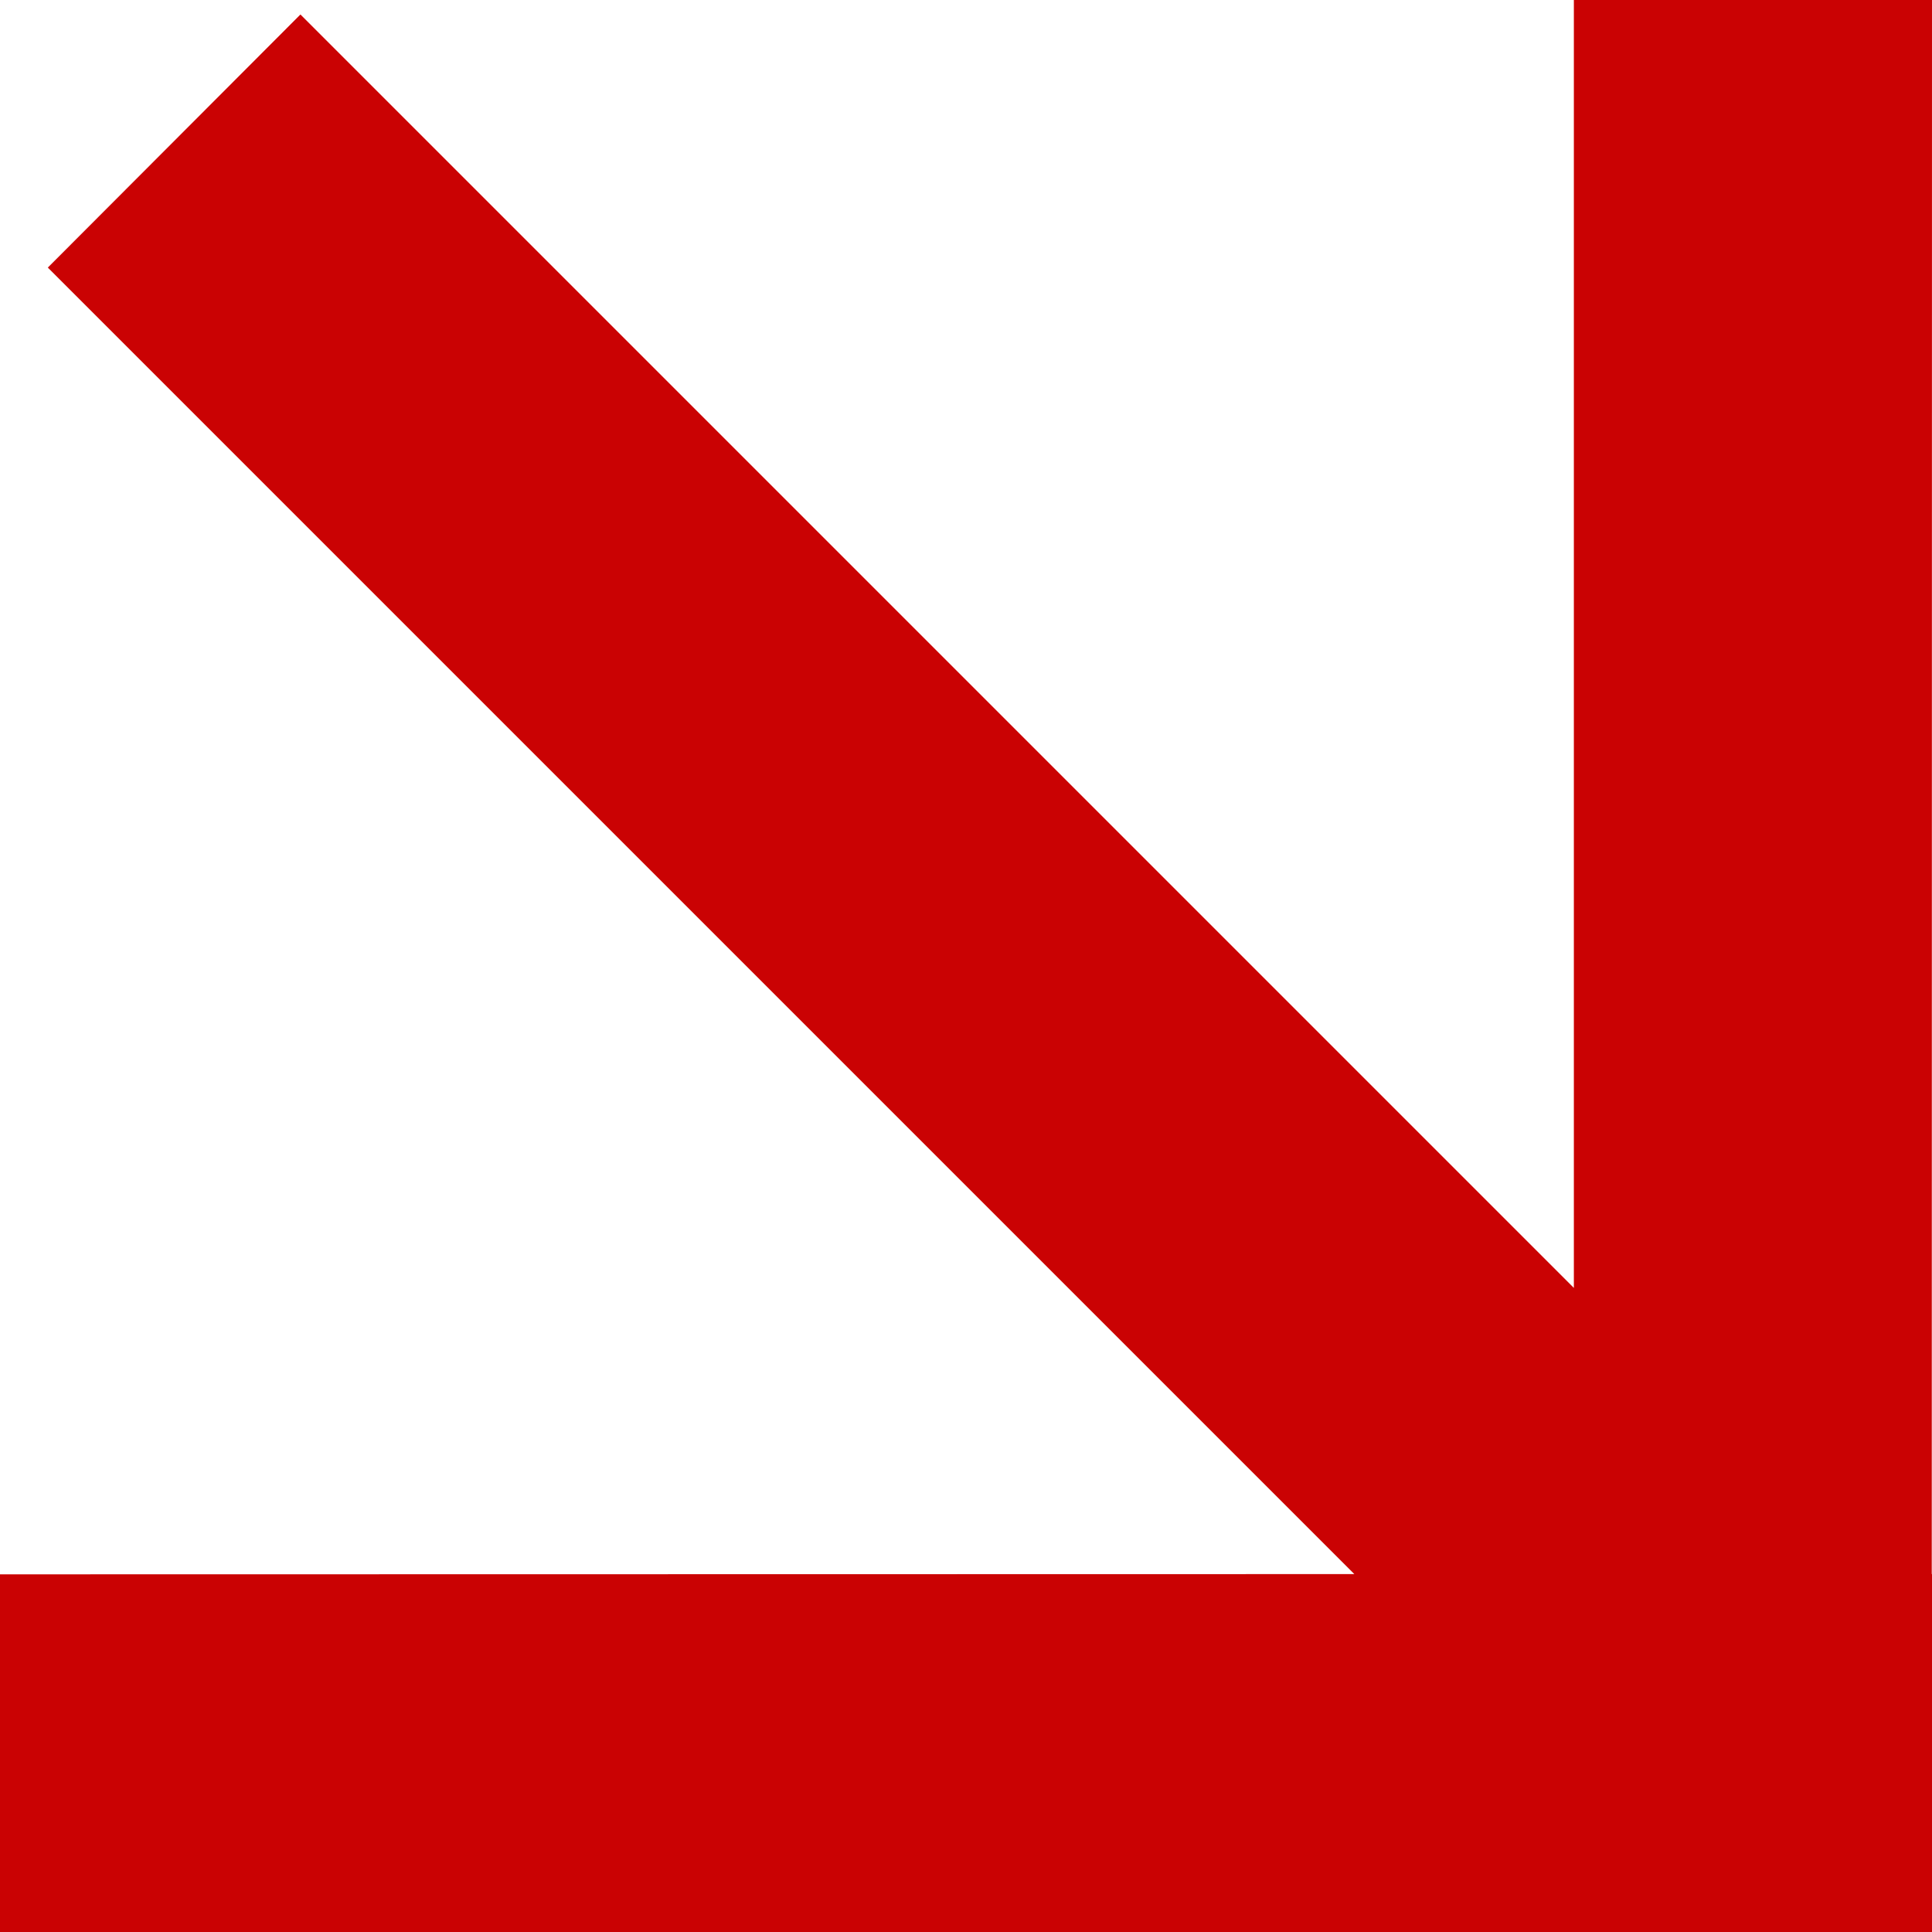
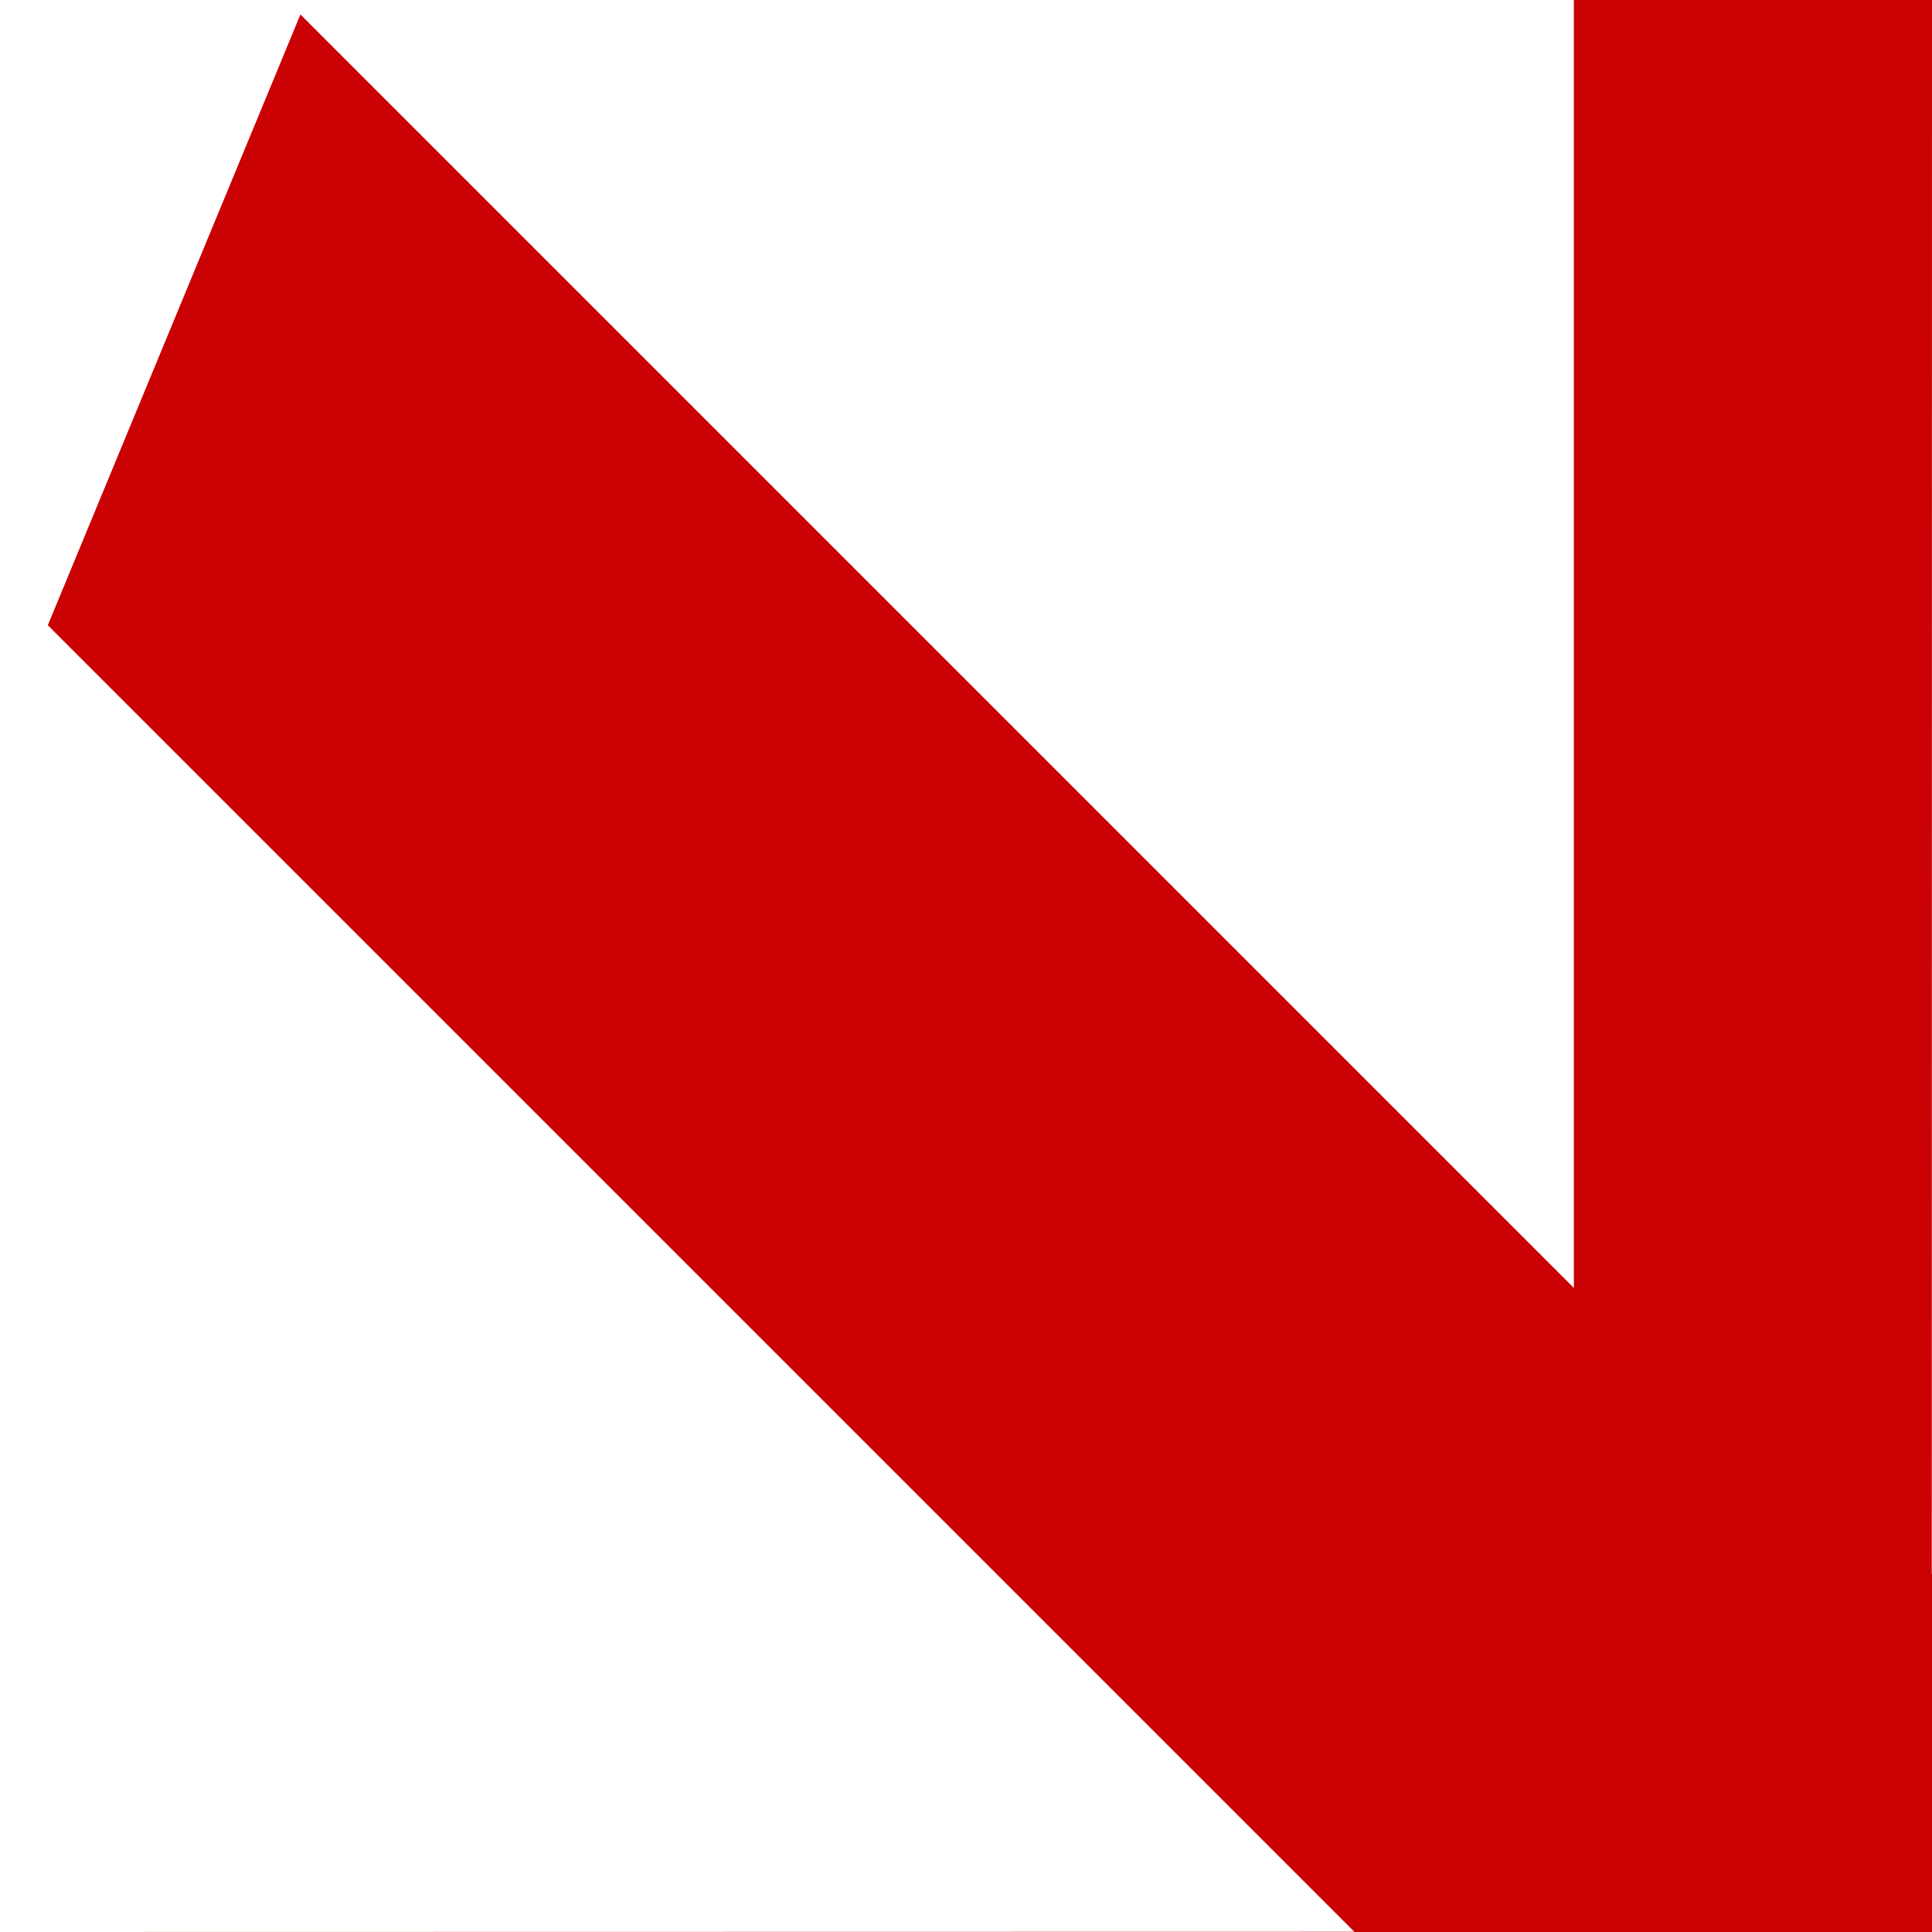
<svg xmlns="http://www.w3.org/2000/svg" width="8" height="8" viewBox="0 0 8 8">
  <g fill="none" fill-rule="evenodd">
    <g fill="#CA0203">
      <g>
        <g>
-           <path d="M0 8V6.519l5.608-.001-5.41-5.41L1.244.06l5.273 5.273V0H8l-.001 6.518H8V8H0z" transform="translate(-128 -582) translate(8 494) translate(104 76) translate(16 12)" />
+           <path d="M0 8l5.608-.001-5.41-5.41L1.244.06l5.273 5.273V0H8l-.001 6.518H8V8H0z" transform="translate(-128 -582) translate(8 494) translate(104 76) translate(16 12)" />
        </g>
      </g>
    </g>
  </g>
</svg>